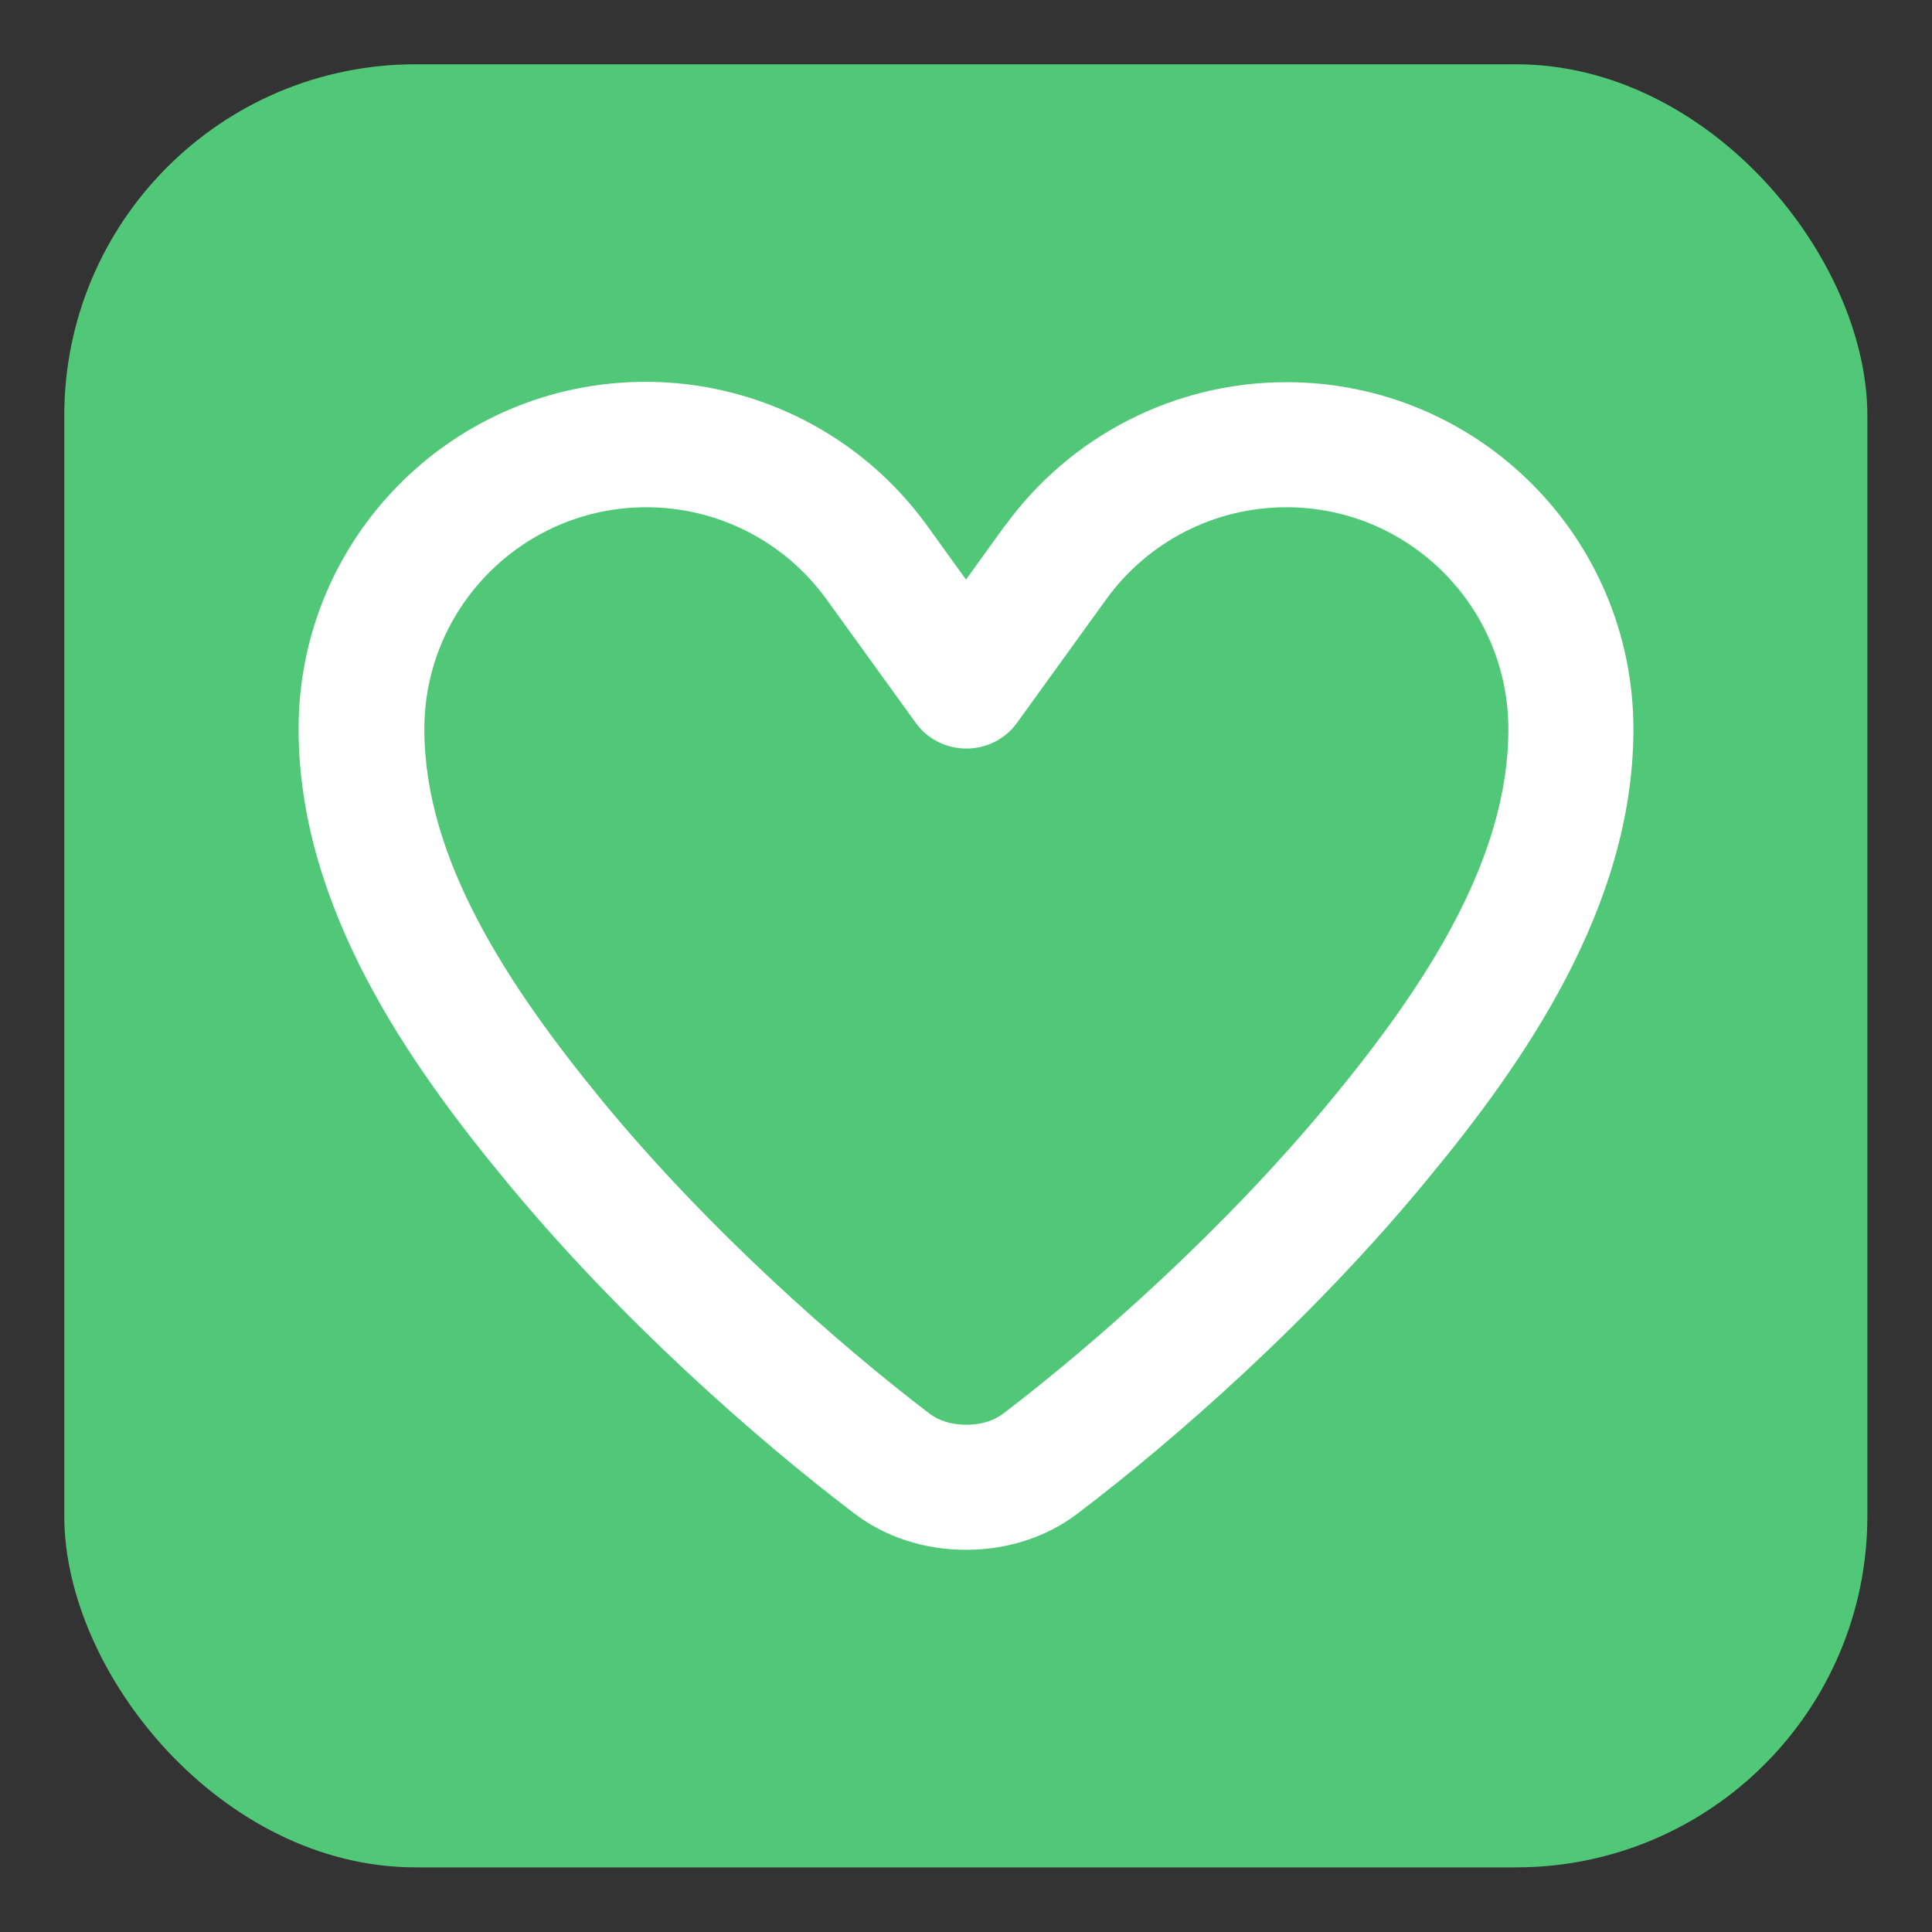
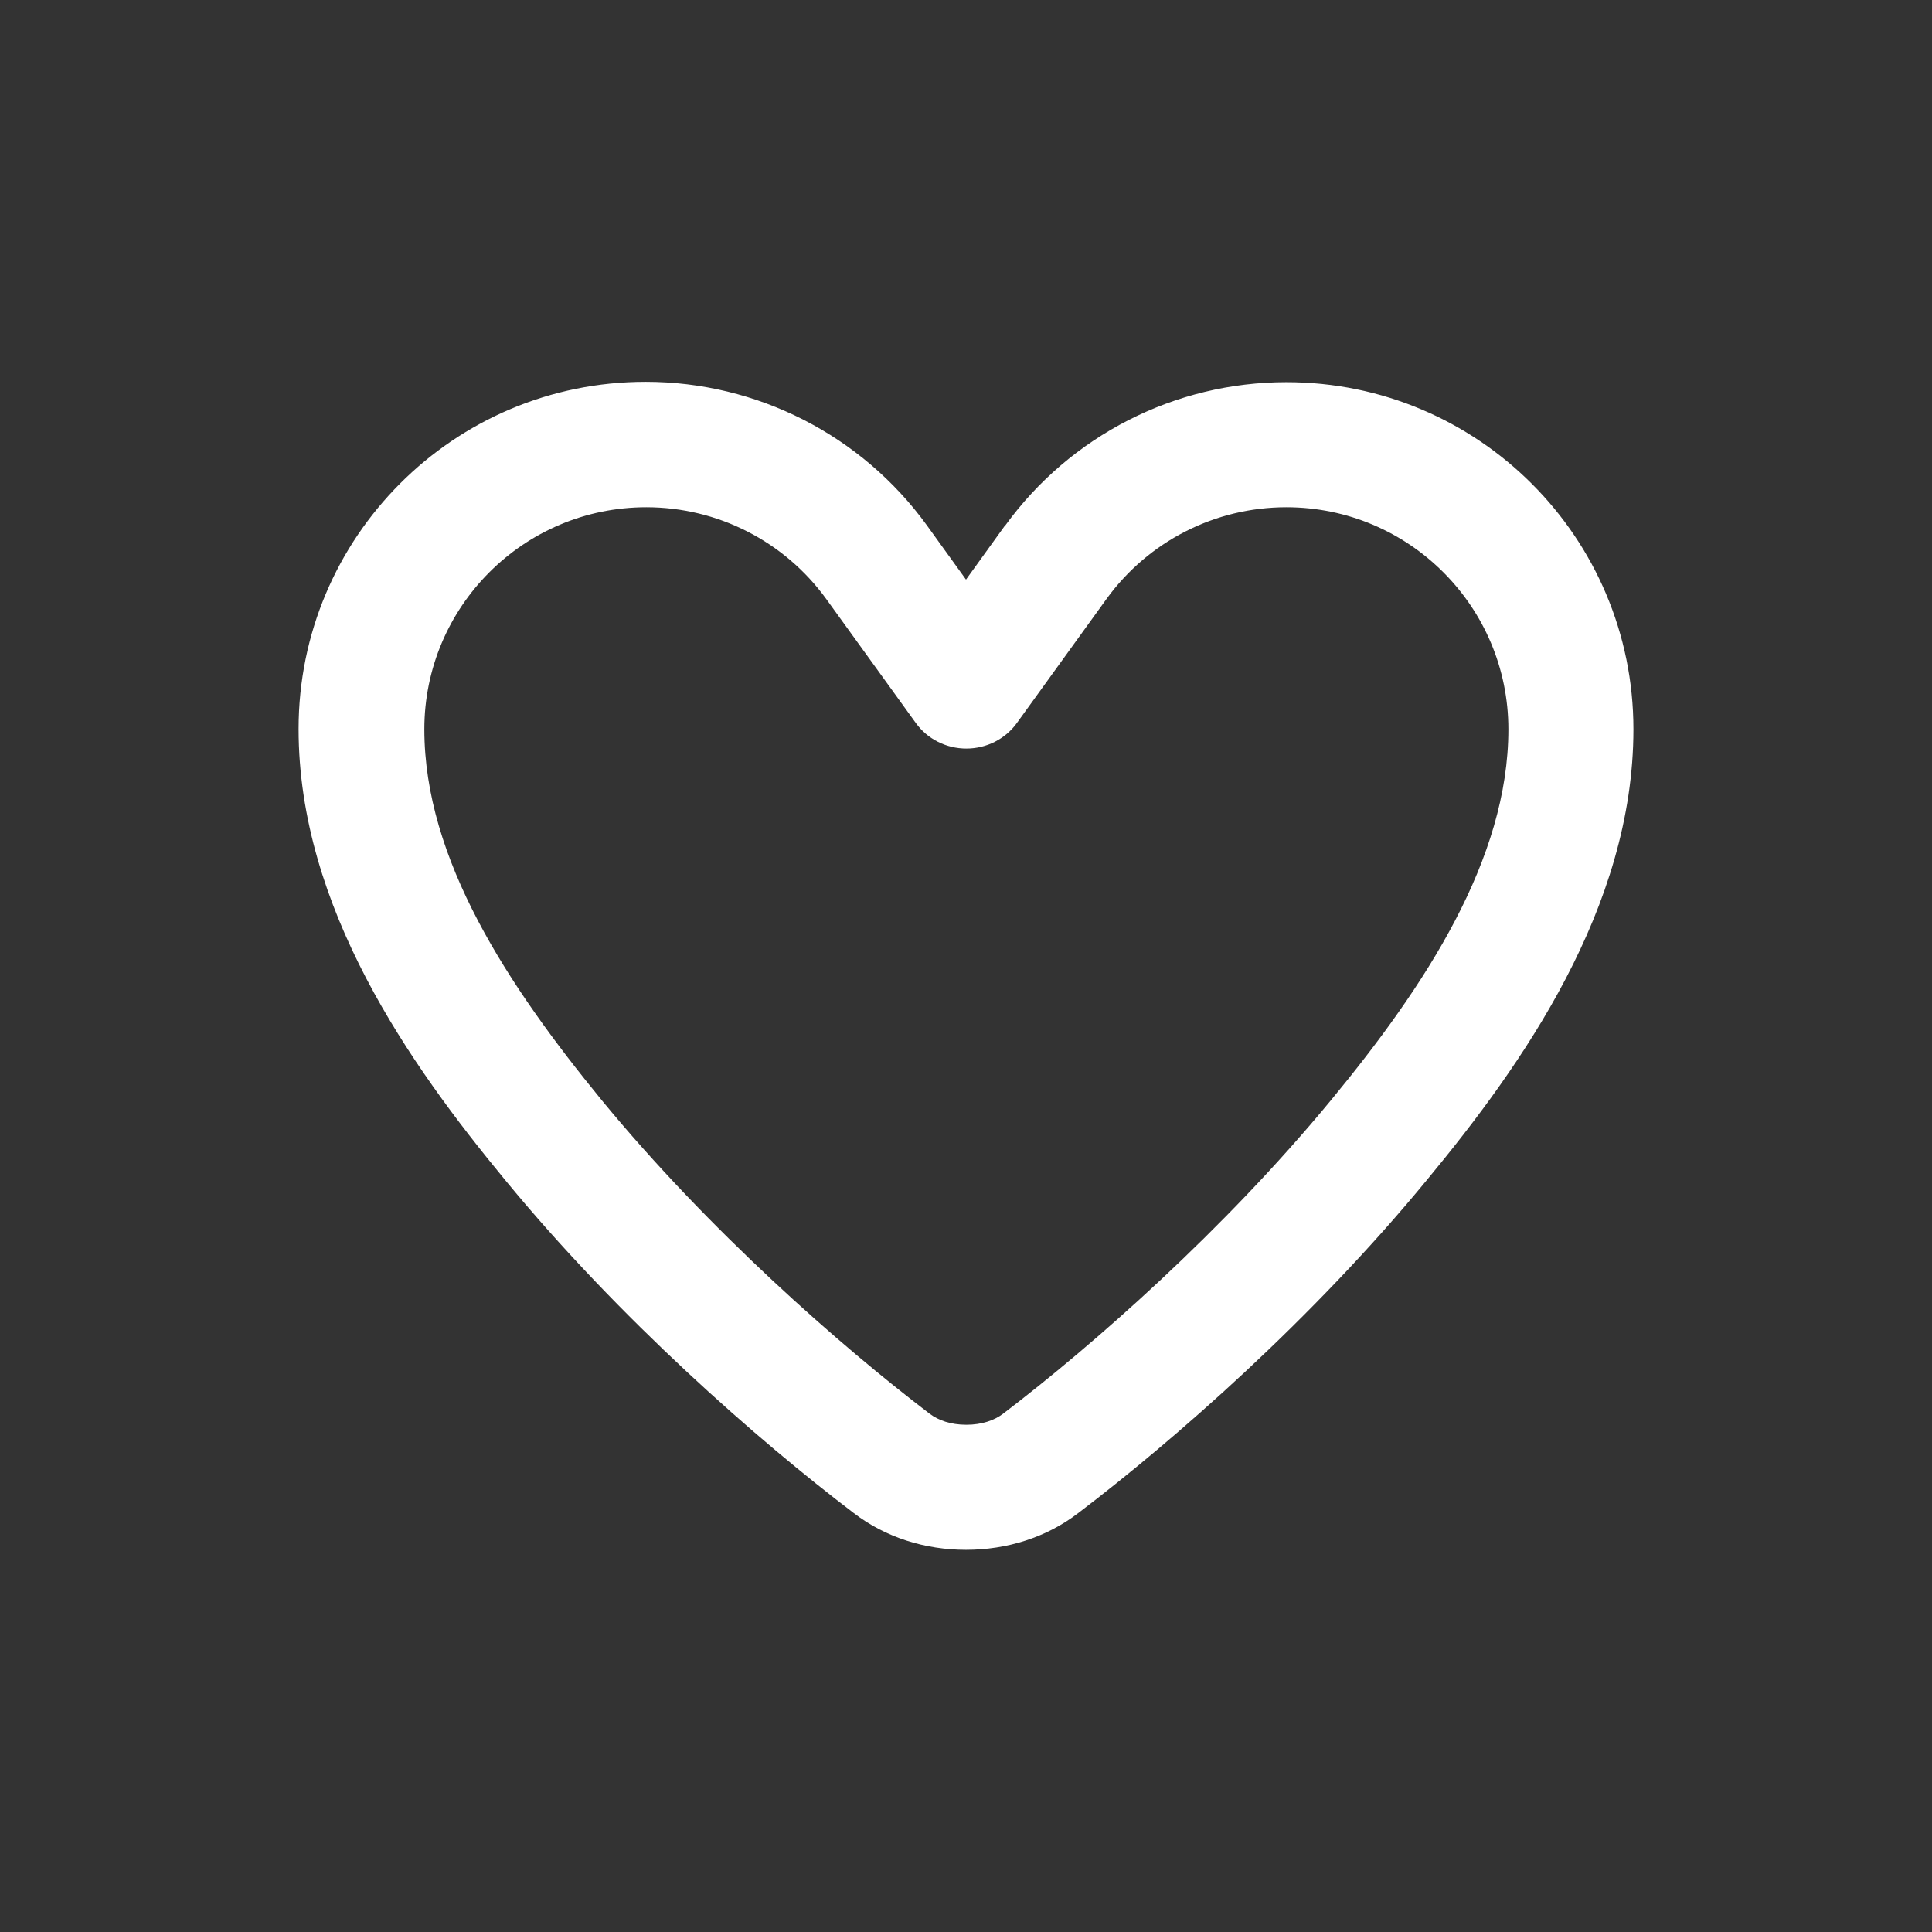
<svg xmlns="http://www.w3.org/2000/svg" id="Layer_1" data-name="Layer 1" viewBox="0 0 55 55">
  <rect x="0" y="0" width="55" height="55" fill="#333333" stroke="none" />
  <defs>
    <style>
      .cls-1 {
        fill: #fff;
      }

      .cls-2 {
        fill: #50c878;
      }
    </style>
  </defs>
-   <rect class="cls-2" x="1.83" y="1.83" width="51.33" height="51.33" rx="10" ry="10" />
  <path class="cls-1" d="M36.62,14.44c-2.03,0-3.93.97-5.12,2.61l-2.55,3.53c-.33.46-.87.73-1.44.73s-1.11-.27-1.44-.73l-2.55-3.53c-1.19-1.64-3.09-2.61-5.12-2.61-3.49,0-6.32,2.83-6.32,6.32,0,3.7,2.38,7.3,5.05,10.56,3.05,3.71,6.78,6.98,9.34,8.93.24.18.59.31,1.04.31s.8-.13,1.04-.31c2.56-1.95,6.29-5.23,9.34-8.93,2.69-3.26,5.05-6.86,5.05-10.56,0-3.49-2.83-6.32-6.32-6.32h-.01ZM28.61,14.97c1.86-2.57,4.84-4.09,8.01-4.09,5.46,0,9.88,4.42,9.88,9.88,0,5.09-3.18,9.57-5.87,12.82-3.27,3.98-7.22,7.43-9.93,9.49-.91.7-2.04,1.05-3.2,1.05s-2.29-.35-3.2-1.05c-2.71-2.06-6.66-5.51-9.93-9.49-2.69-3.26-5.87-7.74-5.87-12.83,0-5.46,4.42-9.88,9.88-9.88,3.17,0,6.15,1.52,8.01,4.09l1.11,1.54,1.11-1.54Z" />
</svg>